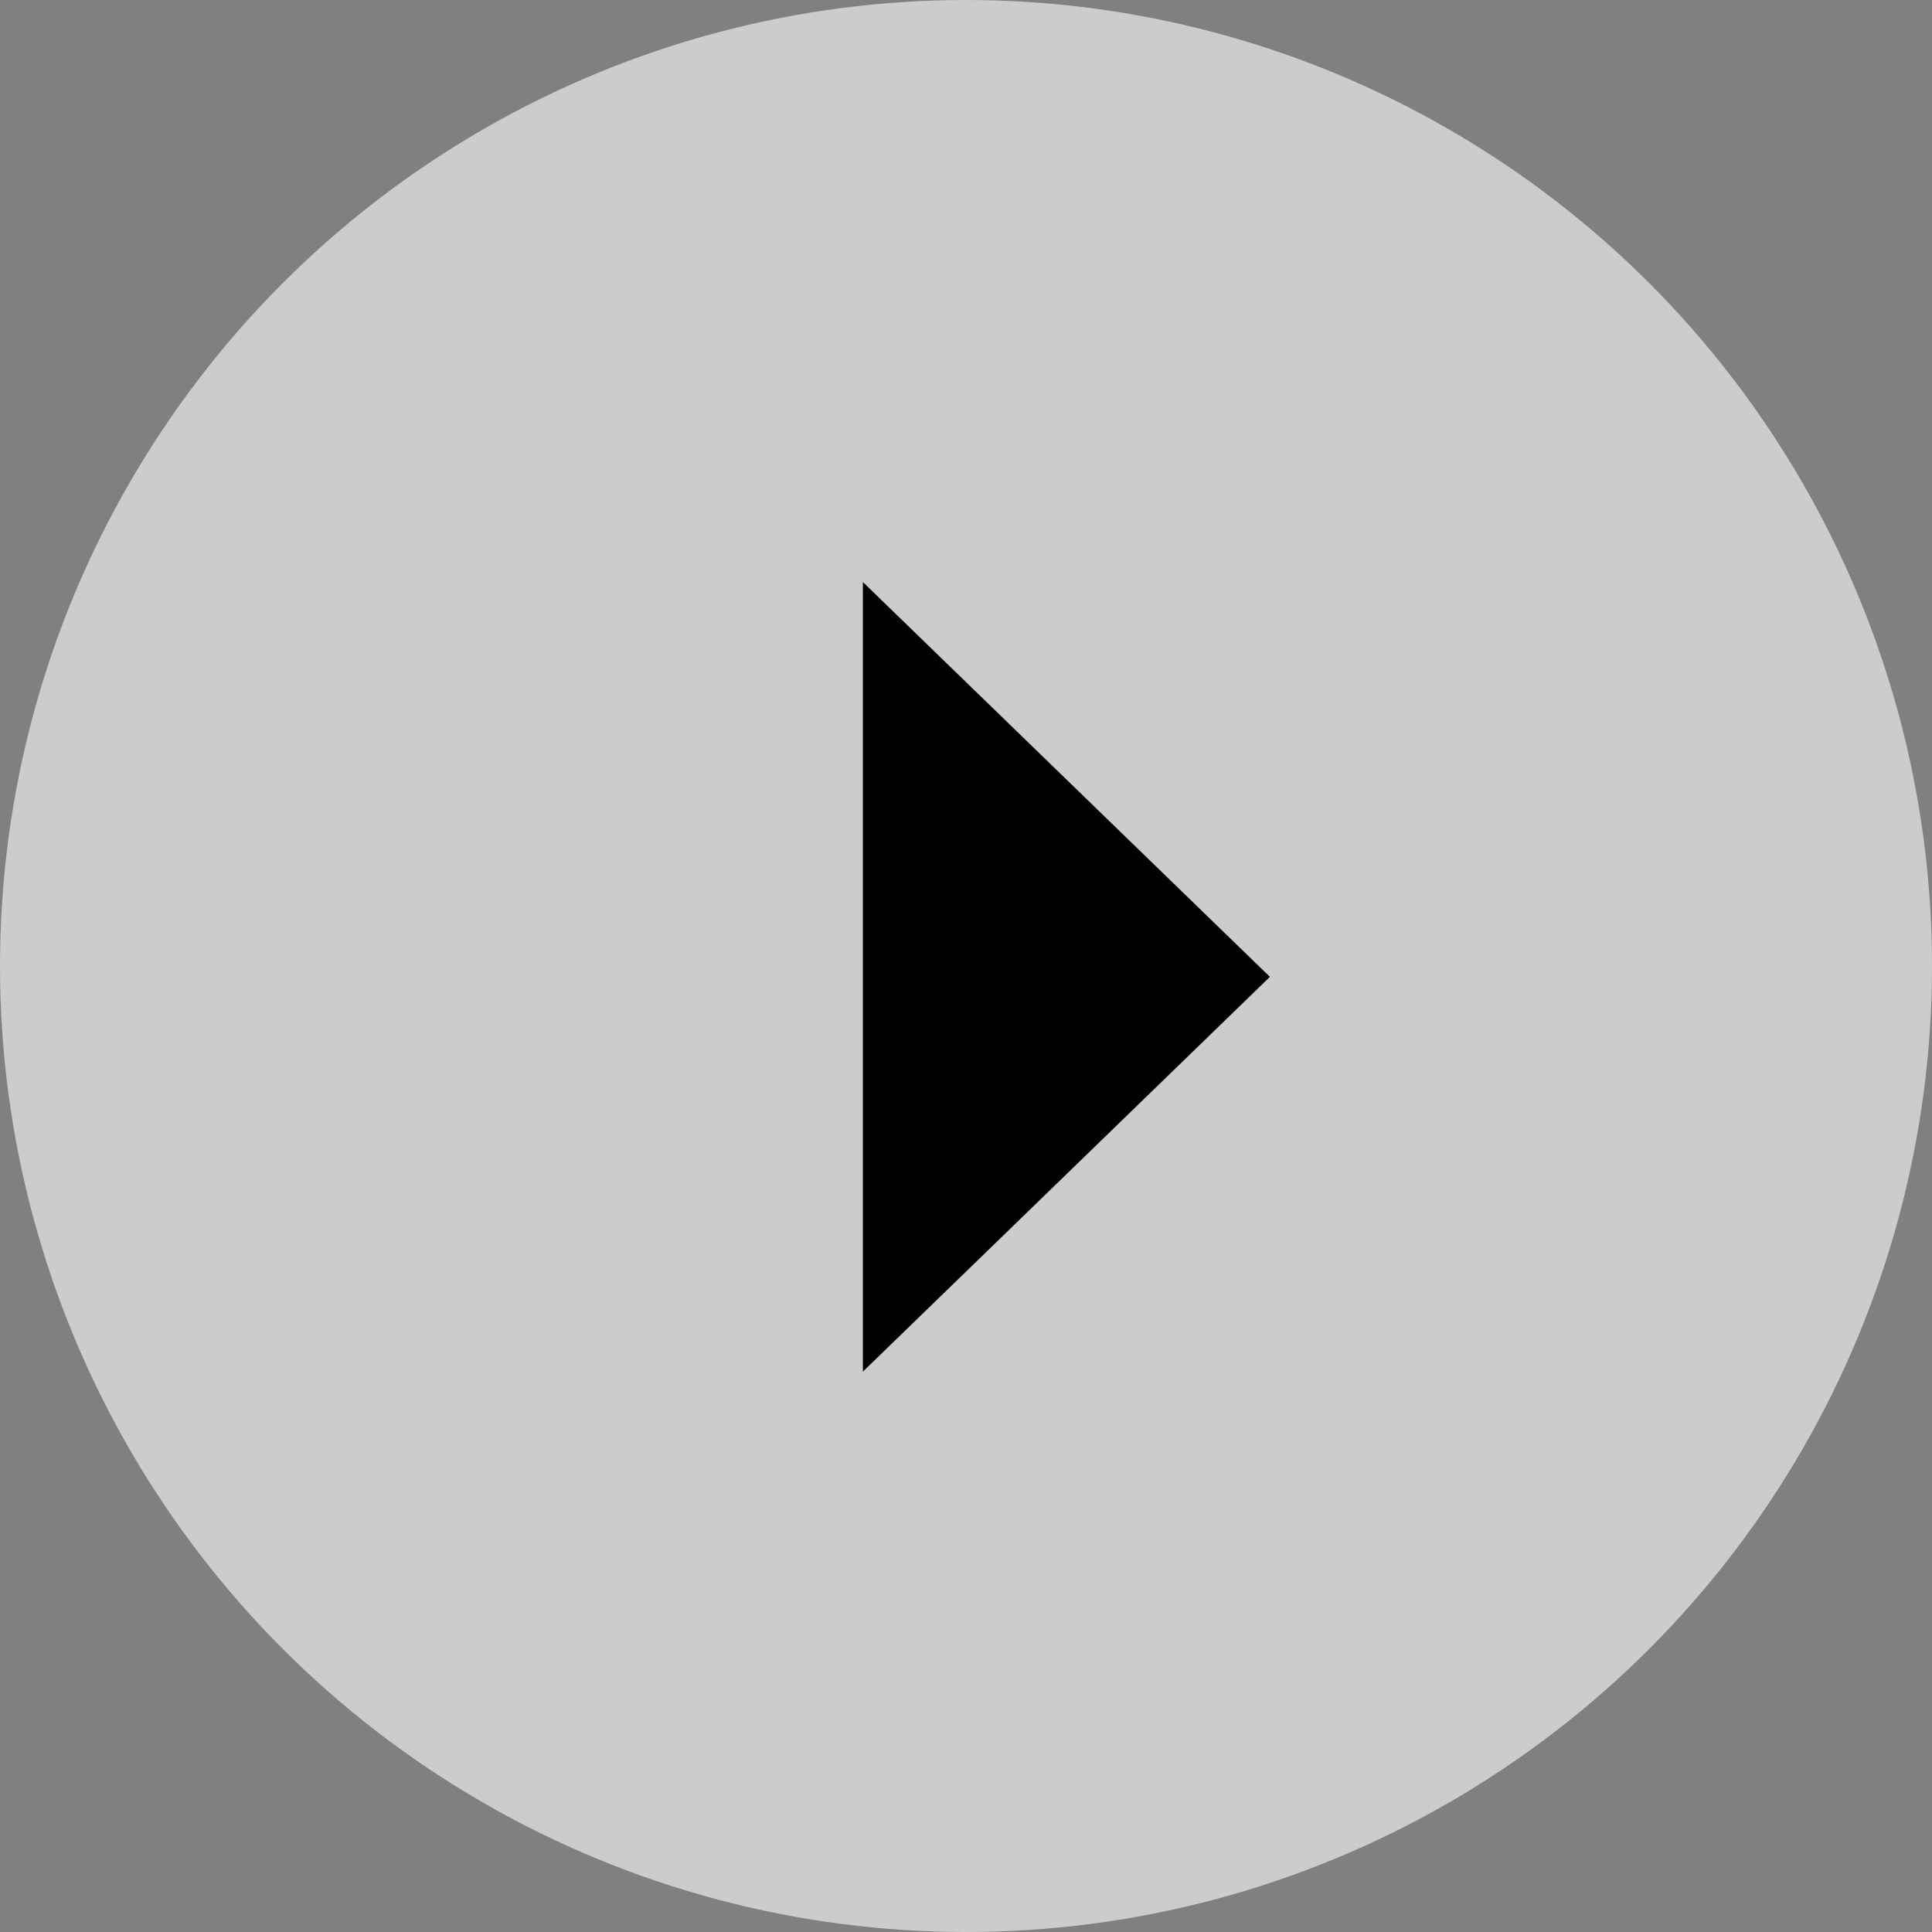
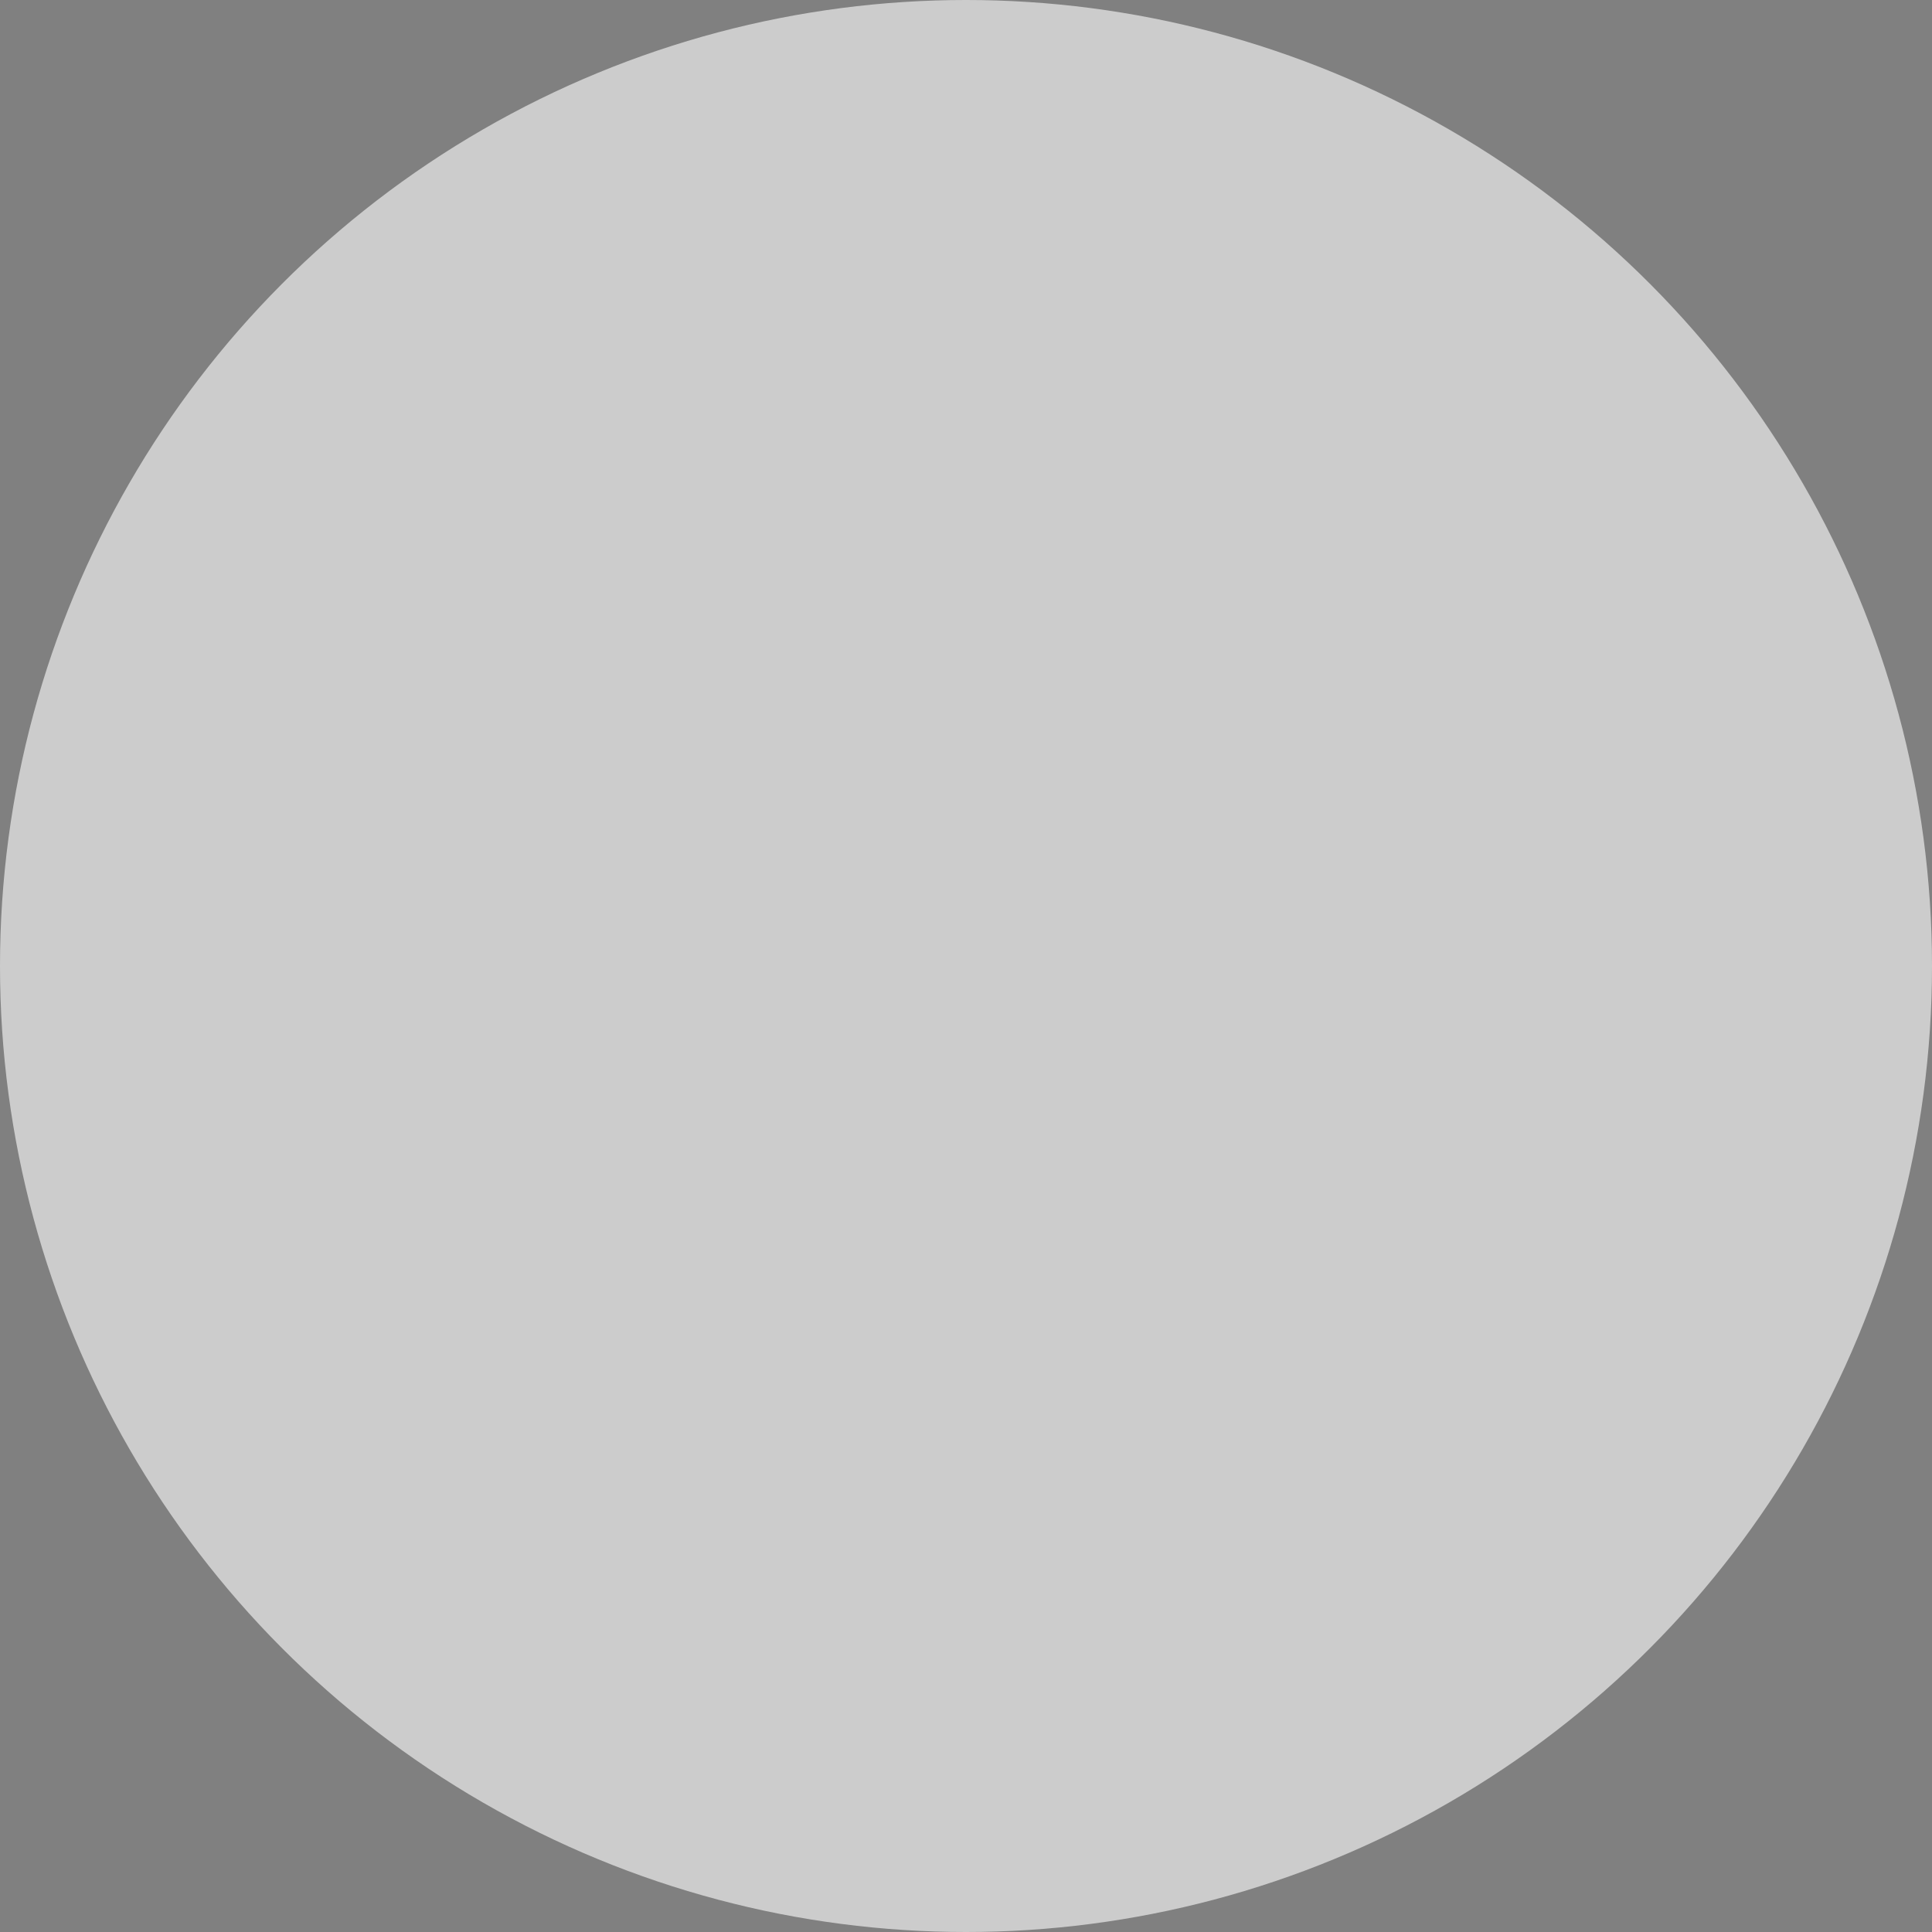
<svg xmlns="http://www.w3.org/2000/svg" width="178" height="178" viewBox="0 0 178 178" fill="none">
  <rect x="0" y="0" width="178" height="178" fill="#808080" stroke="none" />
  <circle cx="89" cy="89" r="89" fill="white" fill-opacity="0.6" />
-   <path d="M117 90L79.5 126.373V53.627L117 90Z" fill="black" />
</svg>